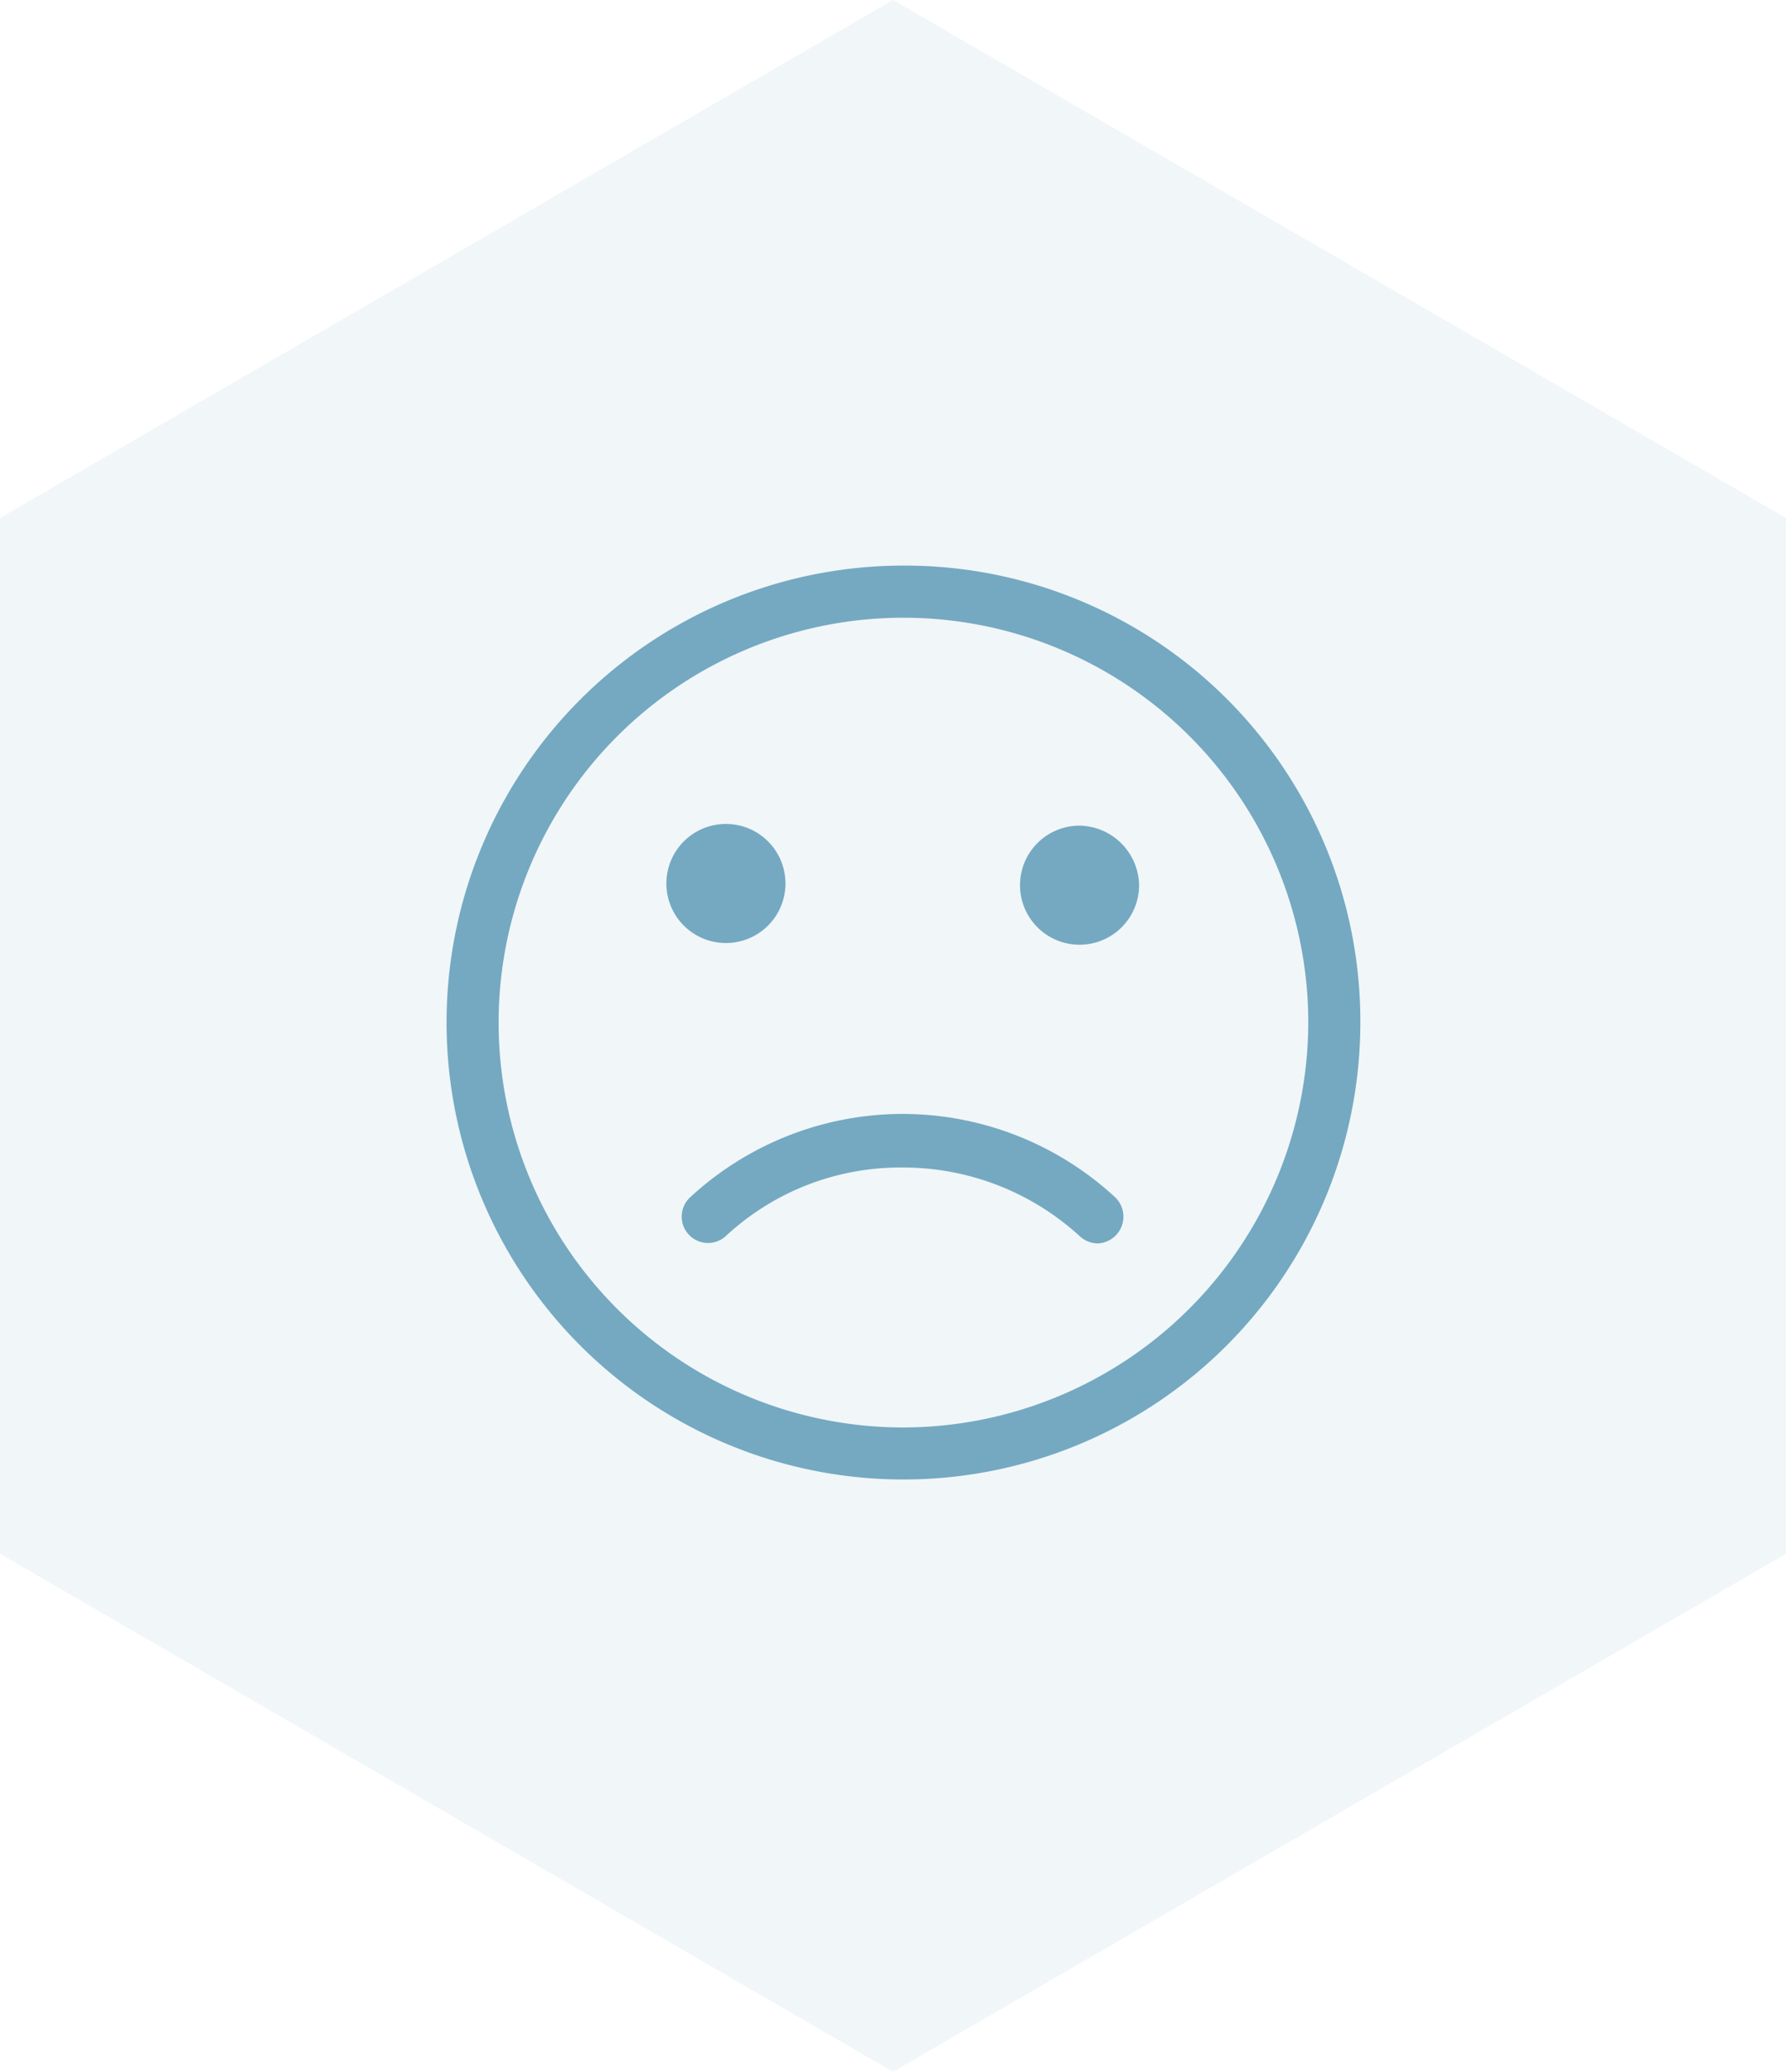
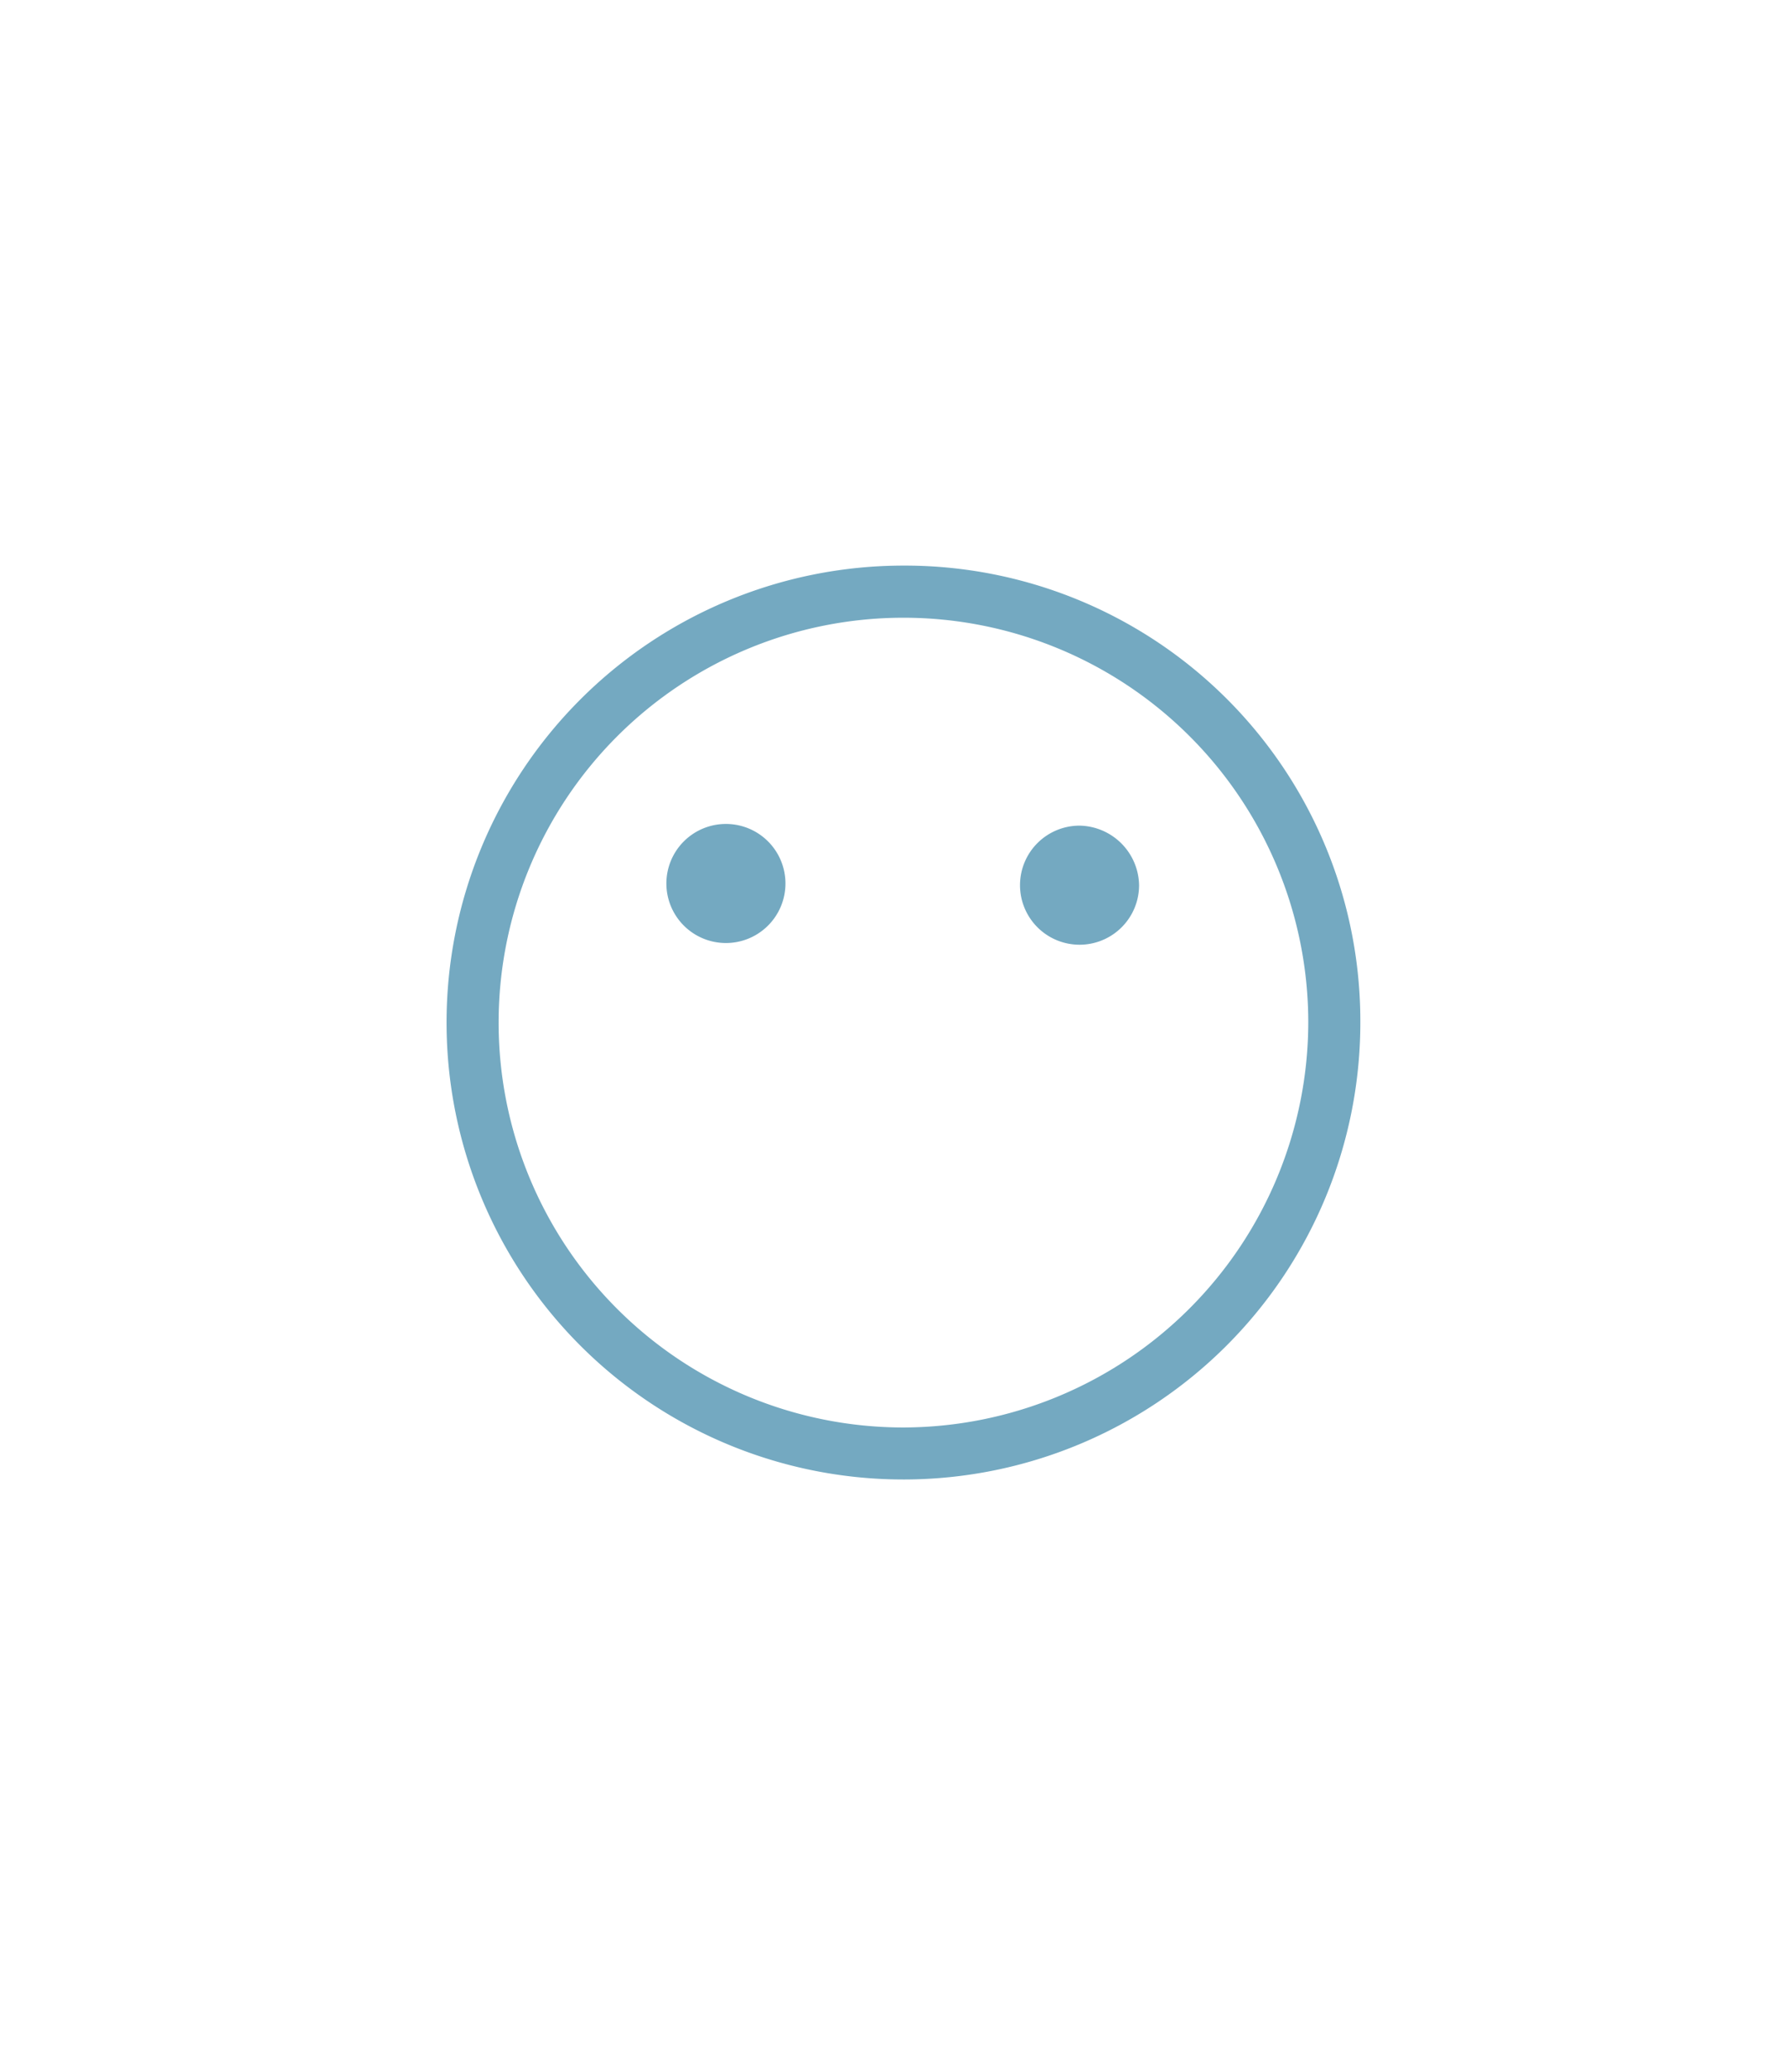
<svg xmlns="http://www.w3.org/2000/svg" width="60" height="69.589" viewBox="0 0 60 69.589">
  <g id="Group_172" data-name="Group 172" transform="translate(-429 -2074)">
    <g id="Group_167" data-name="Group 167" transform="translate(429 2074)">
-       <path id="Path_16" data-name="Path 16" d="M-31.456,0l-30,17.4V52.192l30,17.4,30-17.4V17.4Z" transform="translate(61.456)" fill="rgba(116,169,193,0.1)" />
-     </g>
+       </g>
    <g id="sad" transform="translate(442.7 2091.699)">
      <path id="Path_87" data-name="Path 87" d="M16.624,1.3A15.349,15.349,0,1,0,32,16.624,15.3,15.3,0,0,0,16.624,1.3Zm0,28.951A13.6,13.6,0,1,1,30.251,16.624,13.634,13.634,0,0,1,16.624,30.251Z" fill="#74a9c1" />
-       <path id="Path_88" data-name="Path 88" d="M24.549,38.2A10.521,10.521,0,0,0,17.411,41a.883.883,0,0,0,1.2,1.3,8.6,8.6,0,0,1,5.94-2.3,8.776,8.776,0,0,1,5.94,2.3.921.921,0,0,0,.6.25.9.9,0,0,0,.6-1.547A10.521,10.521,0,0,0,24.549,38.2Z" transform="translate(-7.925 -18.481)" fill="#74a9c1" />
      <path id="Path_89" data-name="Path 89" d="M18.1,22.693a2,2,0,1,0-2-2A2,2,0,0,0,18.1,22.693Z" transform="translate(-7.413 -8.715)" fill="#74a9c1" />
      <path id="Path_90" data-name="Path 90" d="M41.9,18.8a2,2,0,1,0,2,2A2.036,2.036,0,0,0,41.9,18.8Z" transform="translate(-19.333 -8.765)" fill="#74a9c1" />
    </g>
  </g>
</svg>